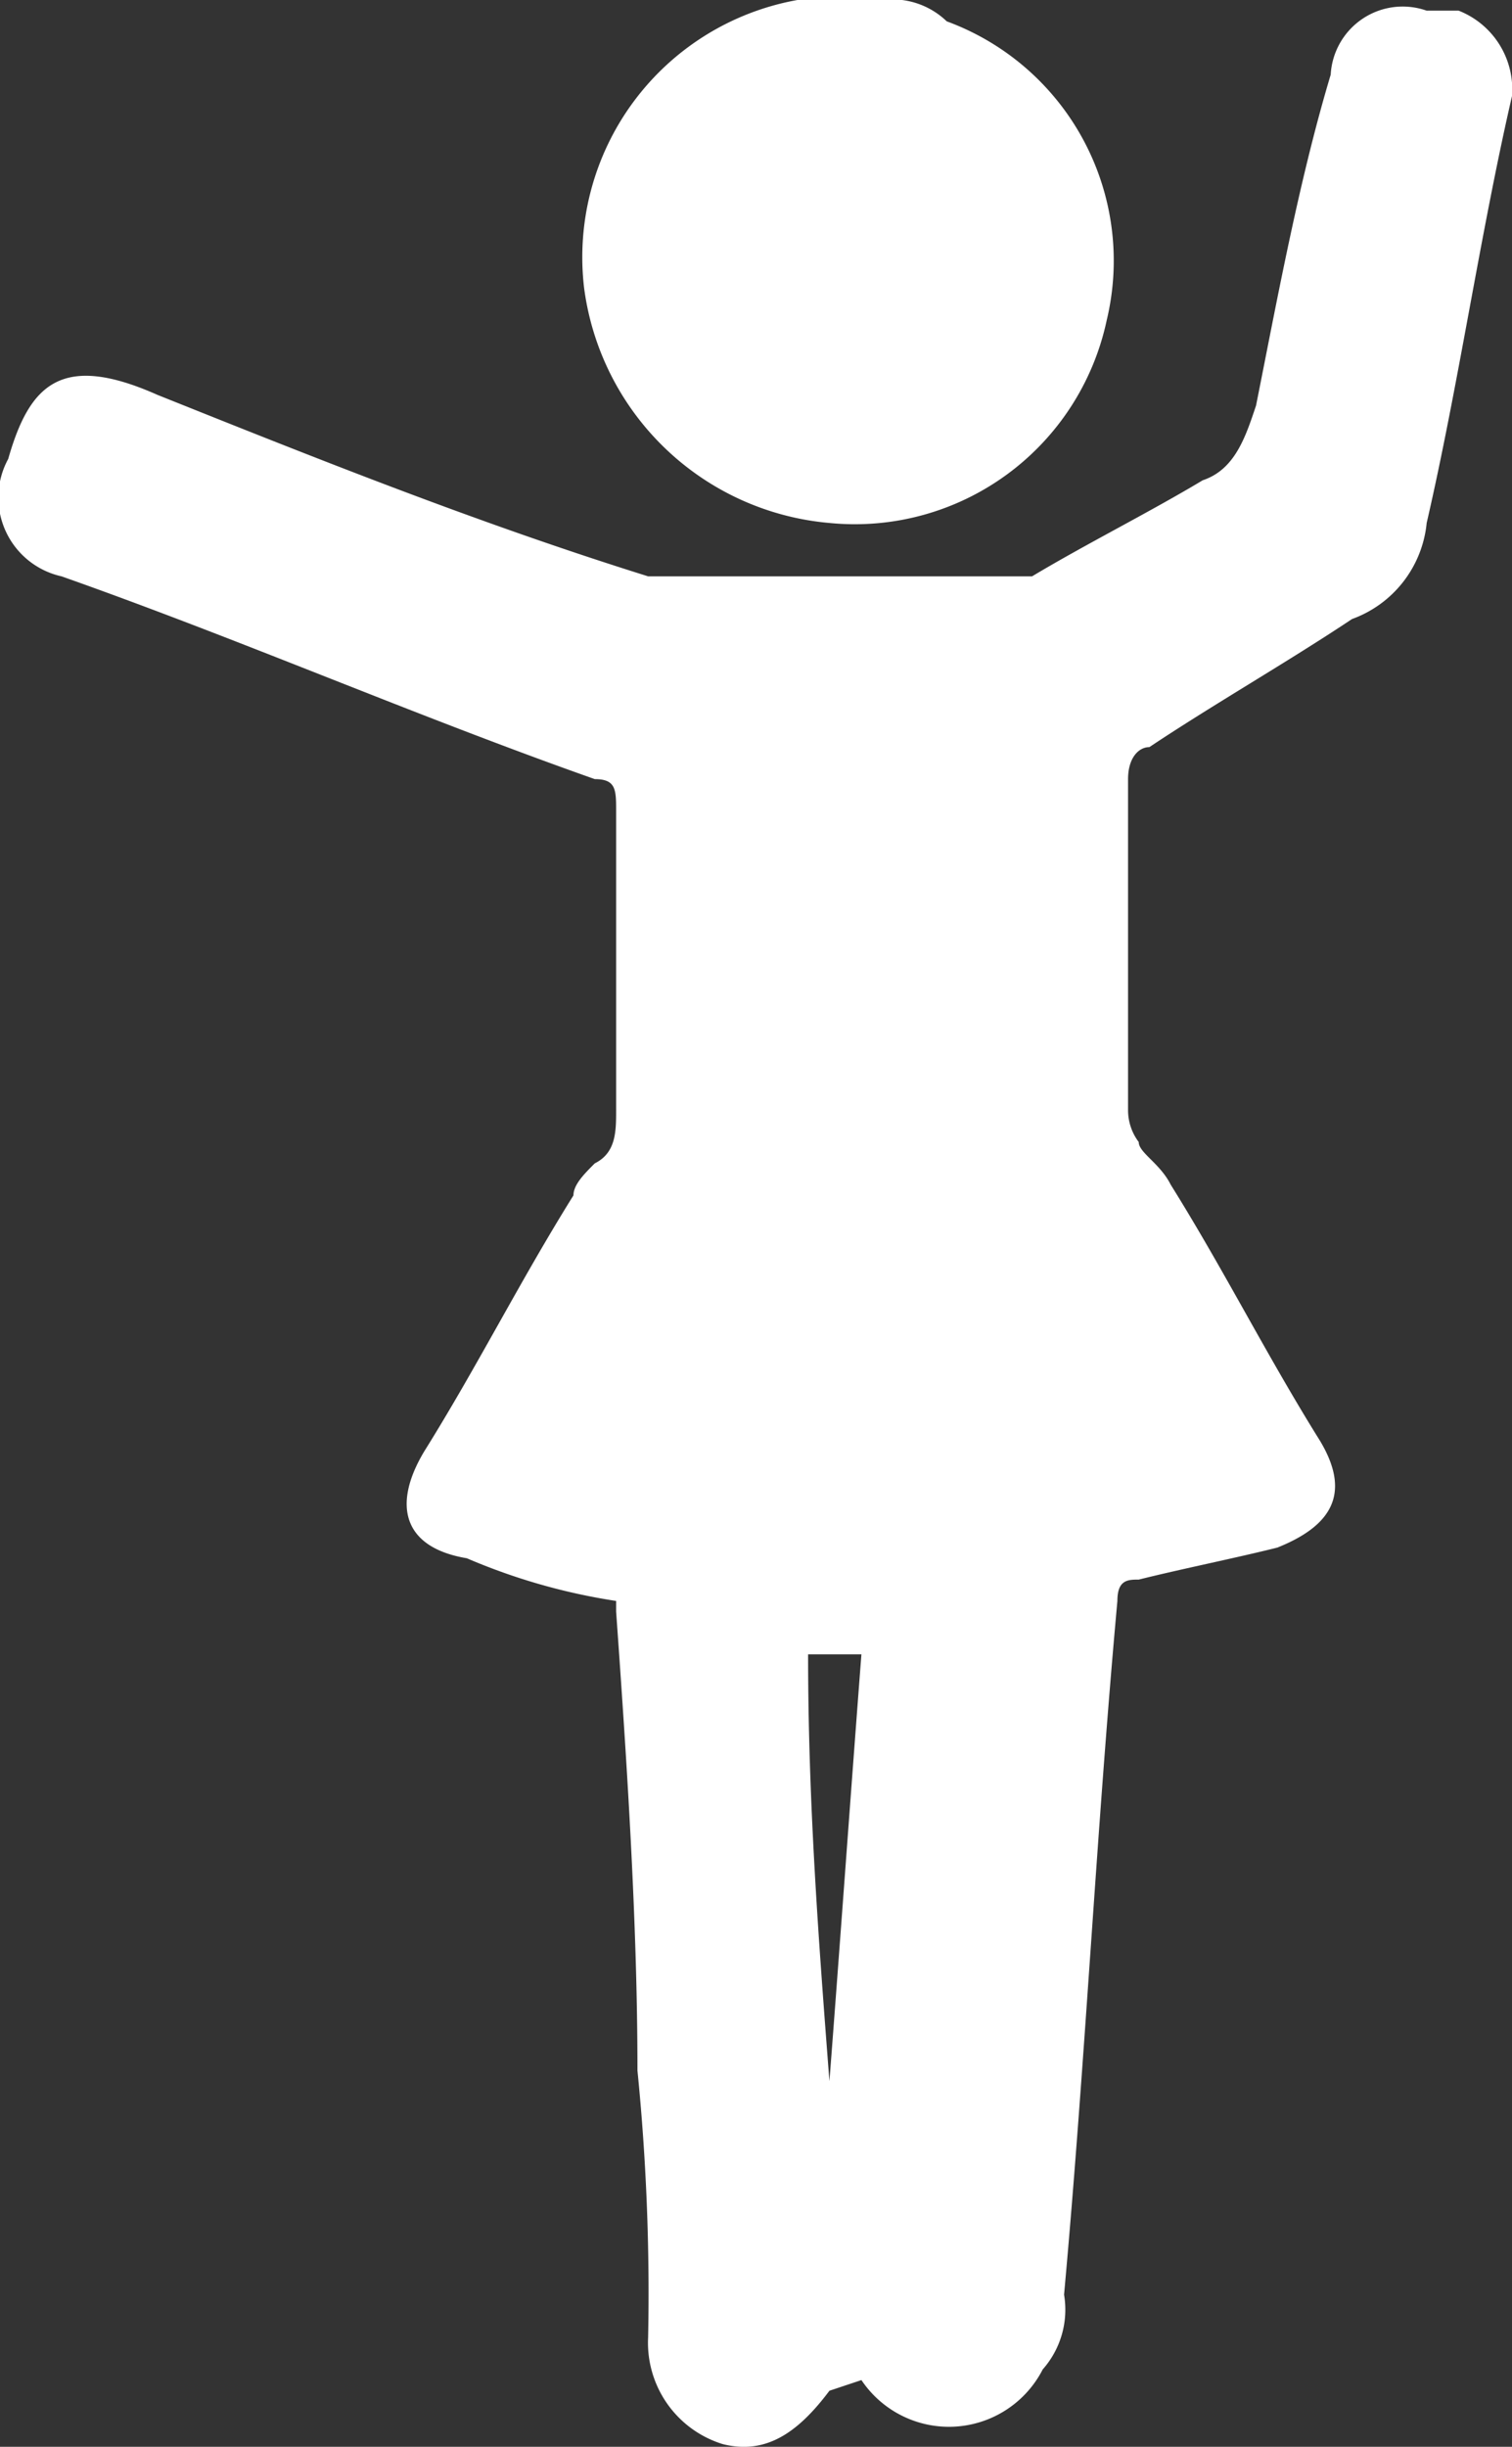
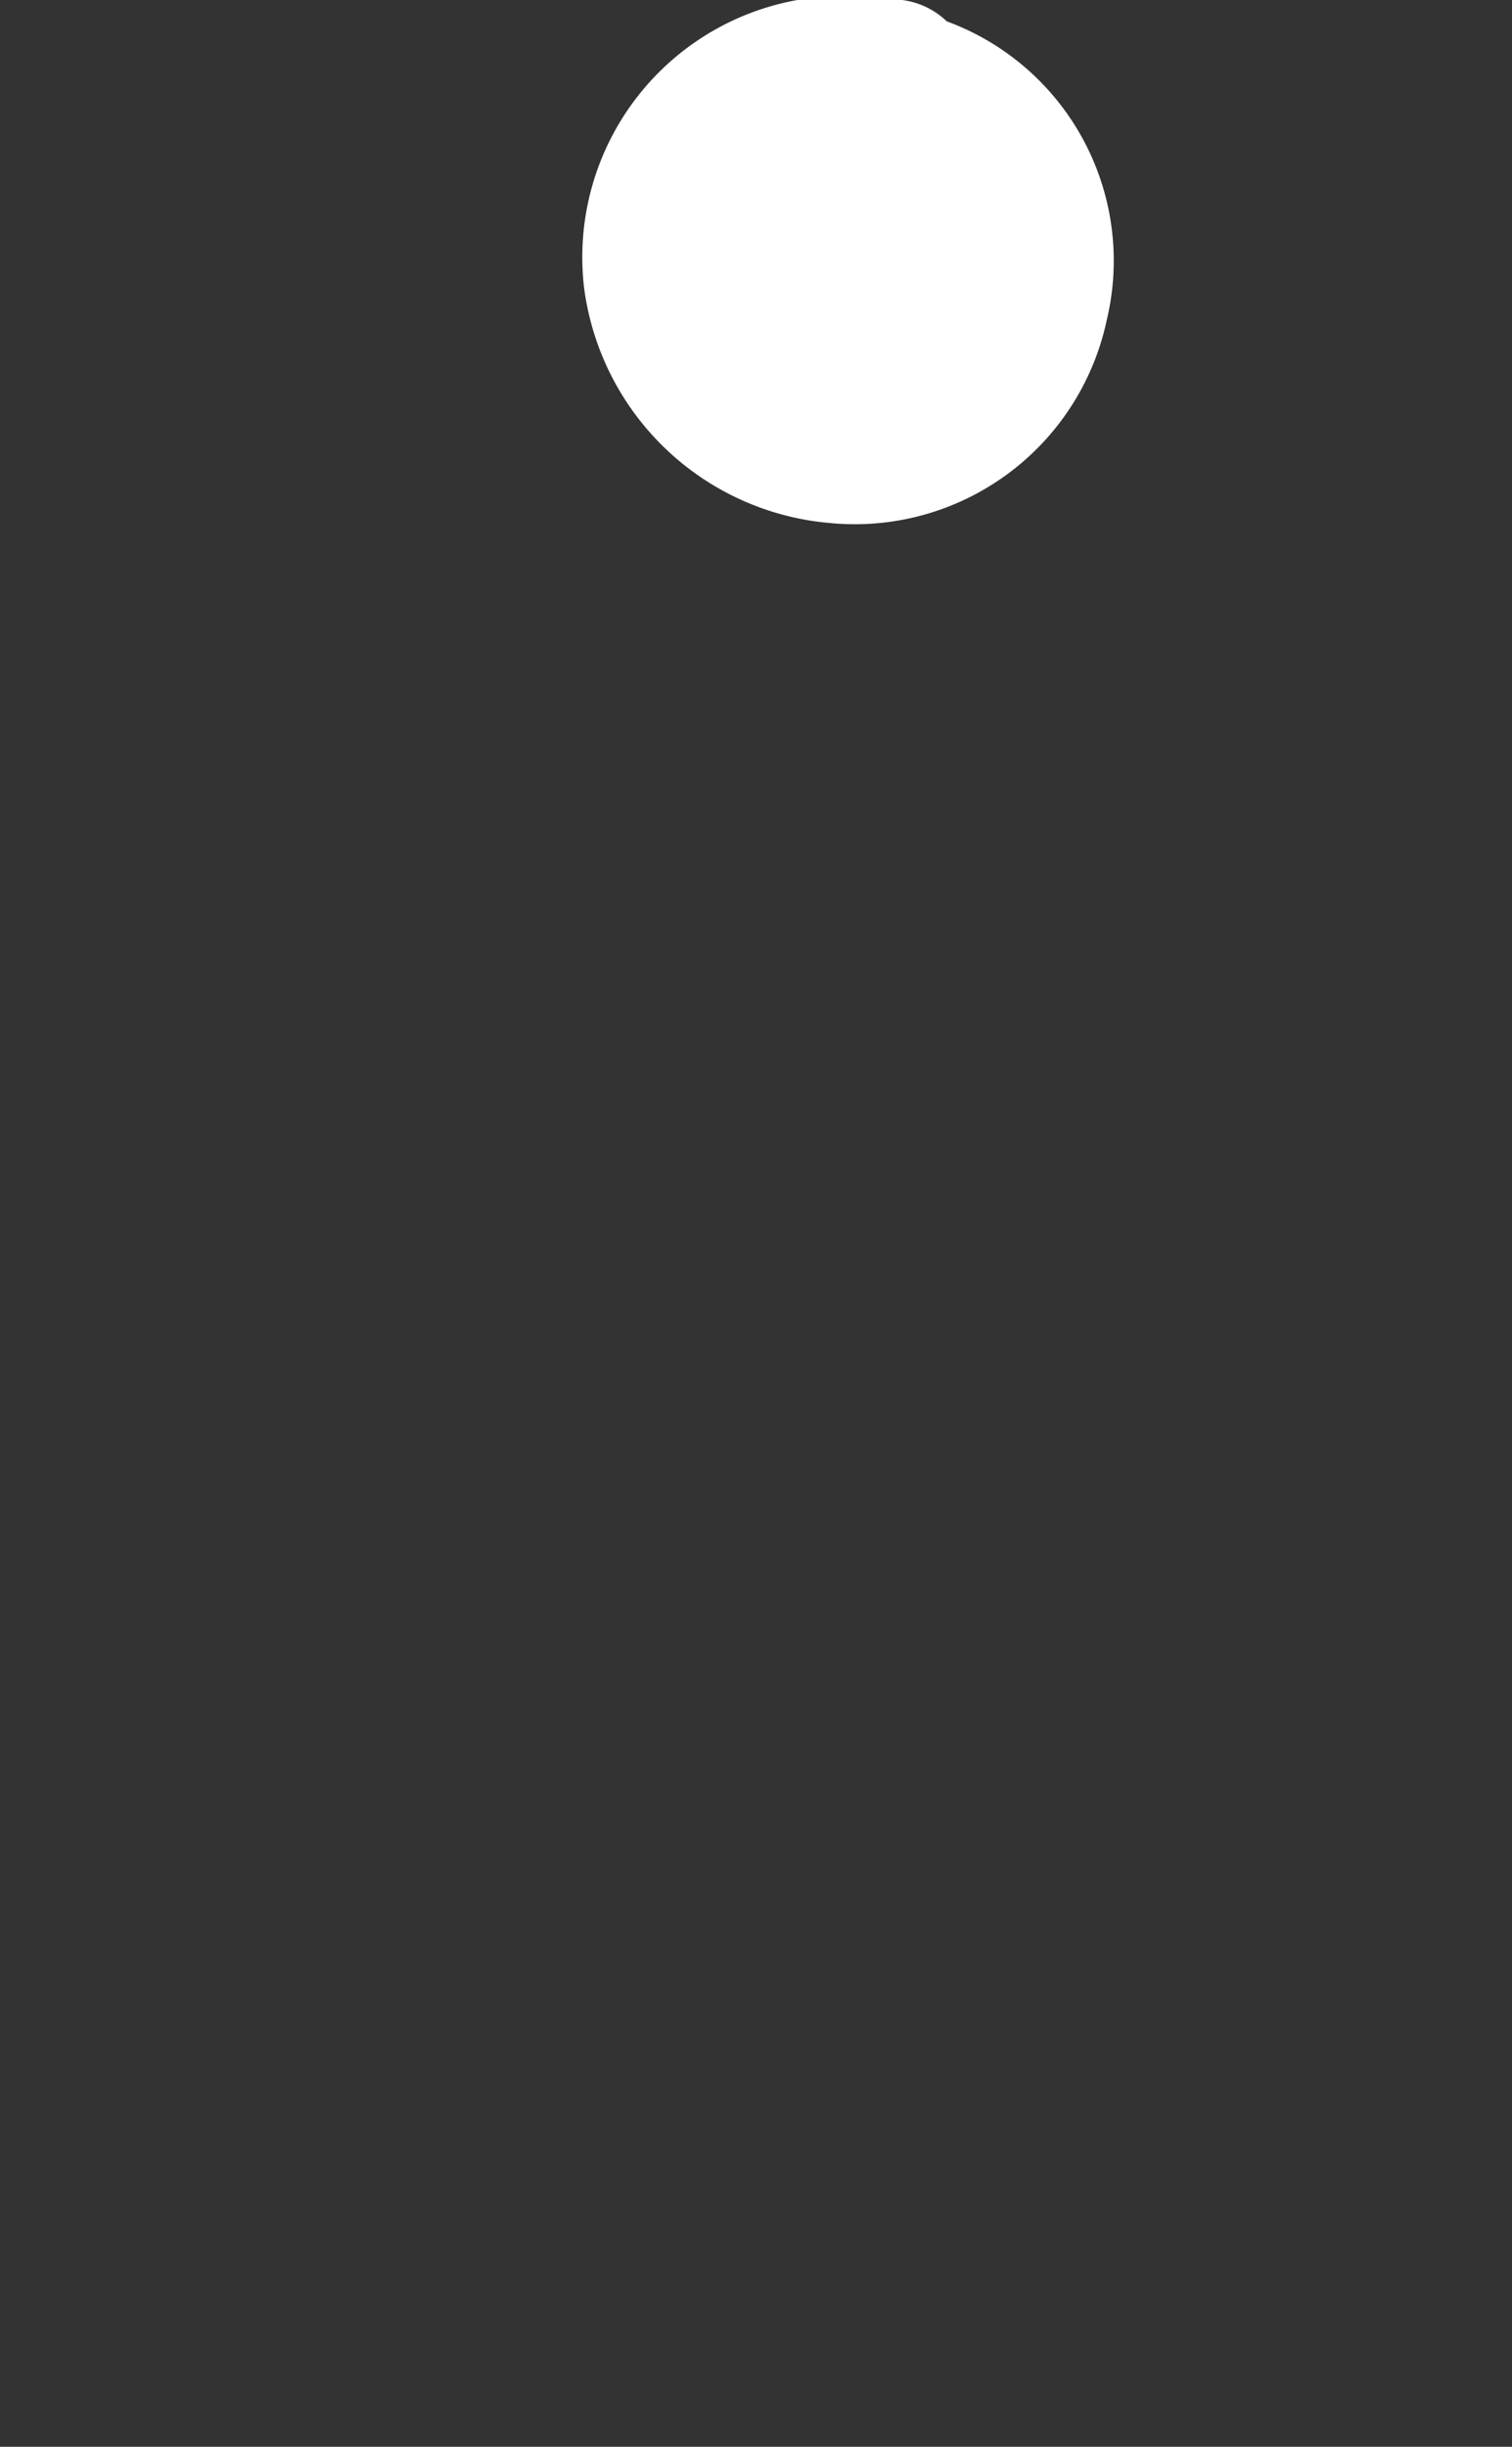
<svg xmlns="http://www.w3.org/2000/svg" width="14.177" height="22.925" viewBox="0 0 14.177 22.925">
  <rect x="0" y="0" width="14.177" height="22.925" fill="#333333" stroke="none" />
  <g id="moteris" transform="translate(-4.323 -0.7)">
    <path id="Path_43" data-name="Path 43" d="M12.6.7a.735.735,0,0,1,.6.2,2.389,2.389,0,0,1,1.5,2.8,2.415,2.415,0,0,1-2.6,1.9A2.543,2.543,0,0,1,9.8,3.4a2.448,2.448,0,0,1,2-2.7h.7Z" fill="#fff" />
-     <path id="Path_44" data-name="Path 44" d="M12.1,23.1h0c-.3.4-.6.6-1,.5a.993.993,0,0,1-.7-1,20.9,20.9,0,0,0-.1-2.5c0-1.4-.1-2.9-.2-4.3v-.1a5.732,5.732,0,0,1-1.4-.4c-.6-.1-.7-.5-.4-1,.5-.8.9-1.6,1.4-2.4,0-.1.1-.2.2-.3.2-.1.2-.3.2-.5V8.3c0-.2,0-.3-.2-.3-1.7-.6-3.3-1.3-5-1.9A.756.756,0,0,1,4.4,5c.2-.7.5-1,1.4-.6,1.5.6,3,1.2,4.6,1.7H14c.5-.3,1.1-.6,1.6-.9.3-.1.4-.4.5-.7.2-1,.4-2.1.7-3.1a.676.676,0,0,1,.9-.6H18a.792.792,0,0,1,.5.8c-.3,1.3-.5,2.7-.8,4a1.068,1.068,0,0,1-.7.9c-.6.4-1.3.8-1.9,1.2-.1,0-.2.1-.2.3v3.1a.494.494,0,0,0,.1.3c0,.1.2.2.3.4.5.8.9,1.6,1.4,2.4.3.5.1.8-.4,1-.4.1-.9.2-1.3.3-.1,0-.2,0-.2.2-.2,2.2-.3,4.3-.5,6.5a.844.844,0,0,1-.2.7.988.988,0,0,1-1.7.1h0Zm0-2.9h0c.1-1.3.2-2.7.3-4h-.5C11.9,17.6,12,18.9,12.1,20.2Z" fill="#fff" />
  </g>
</svg>